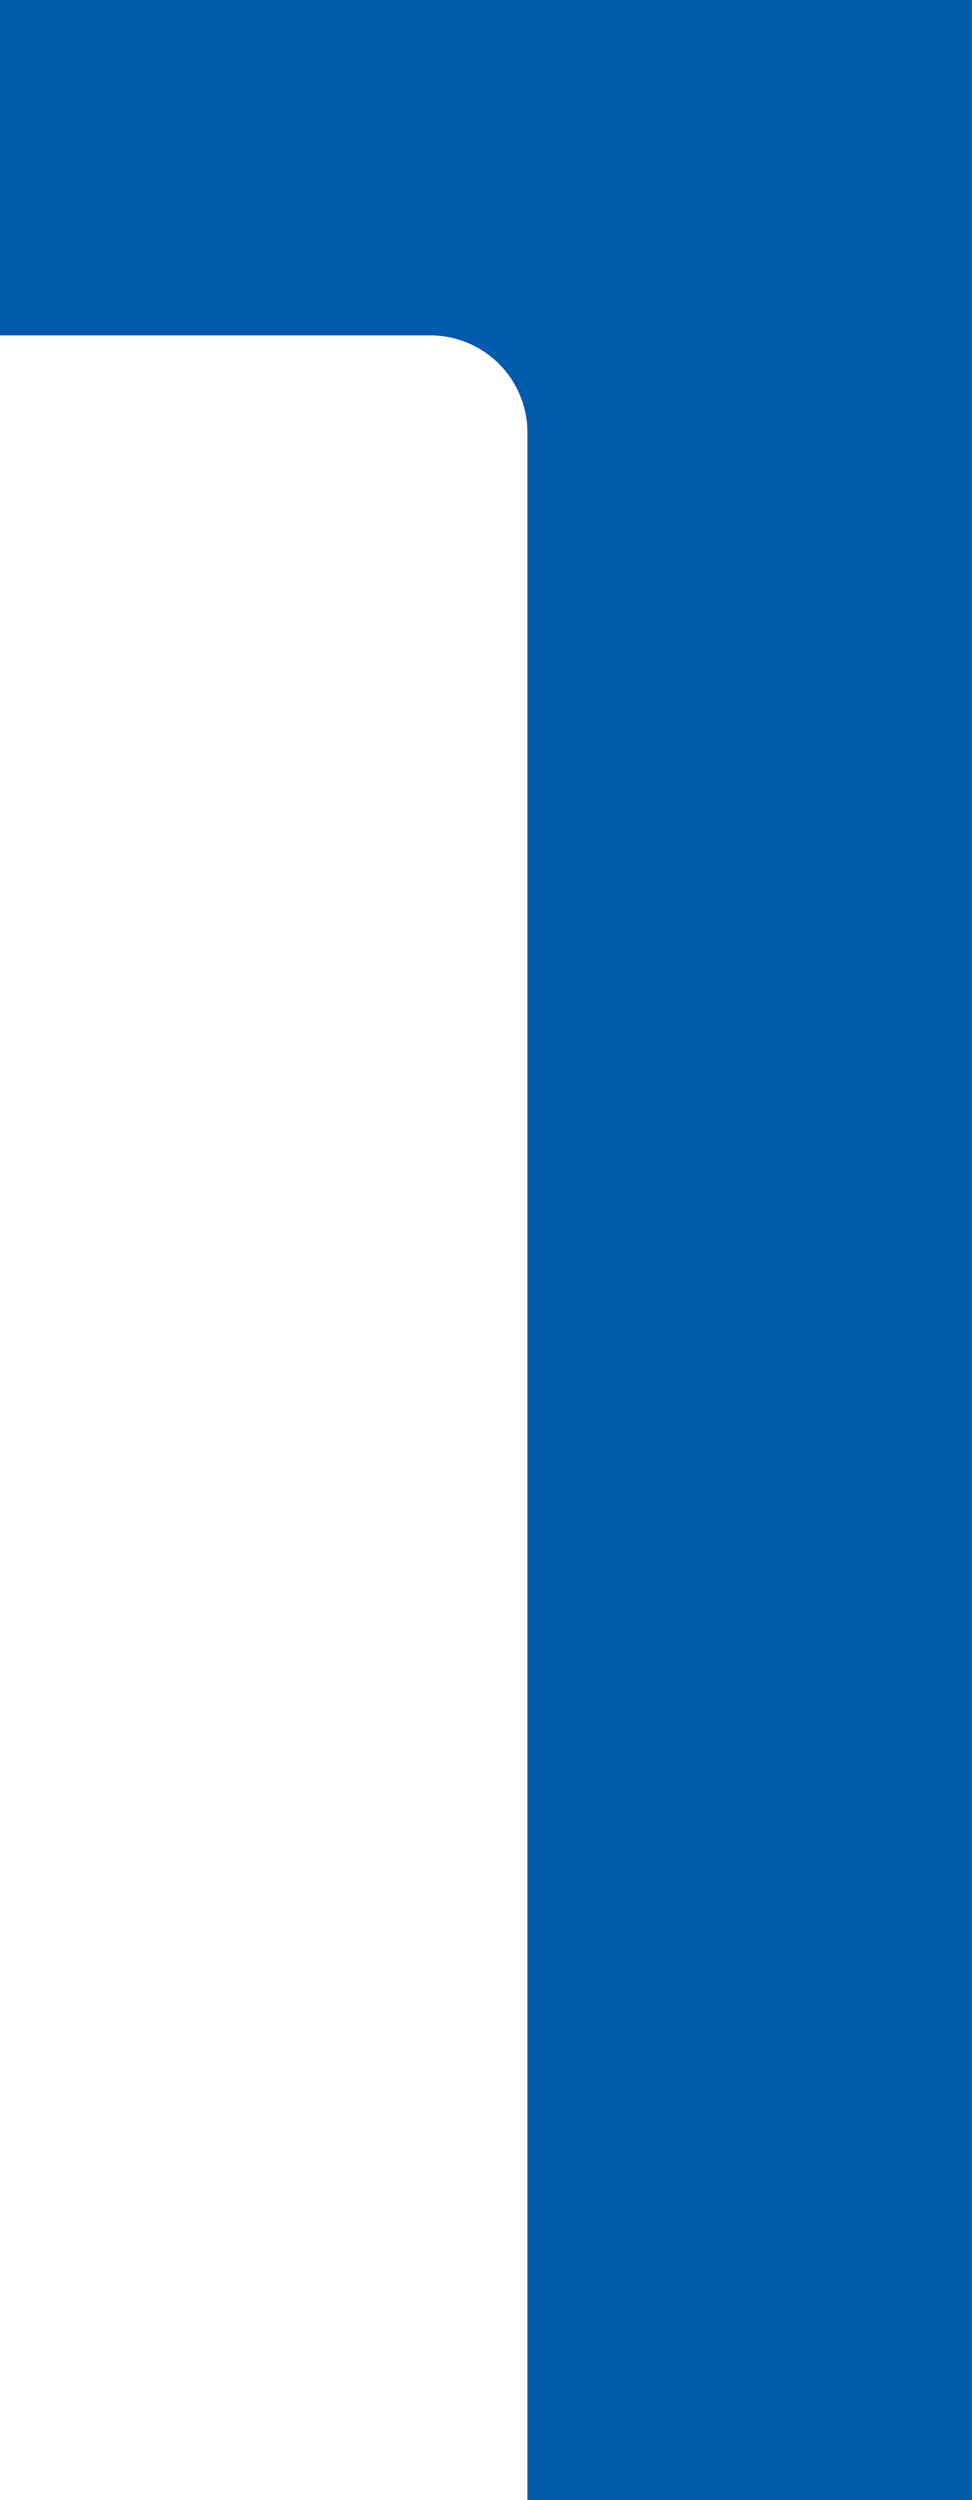
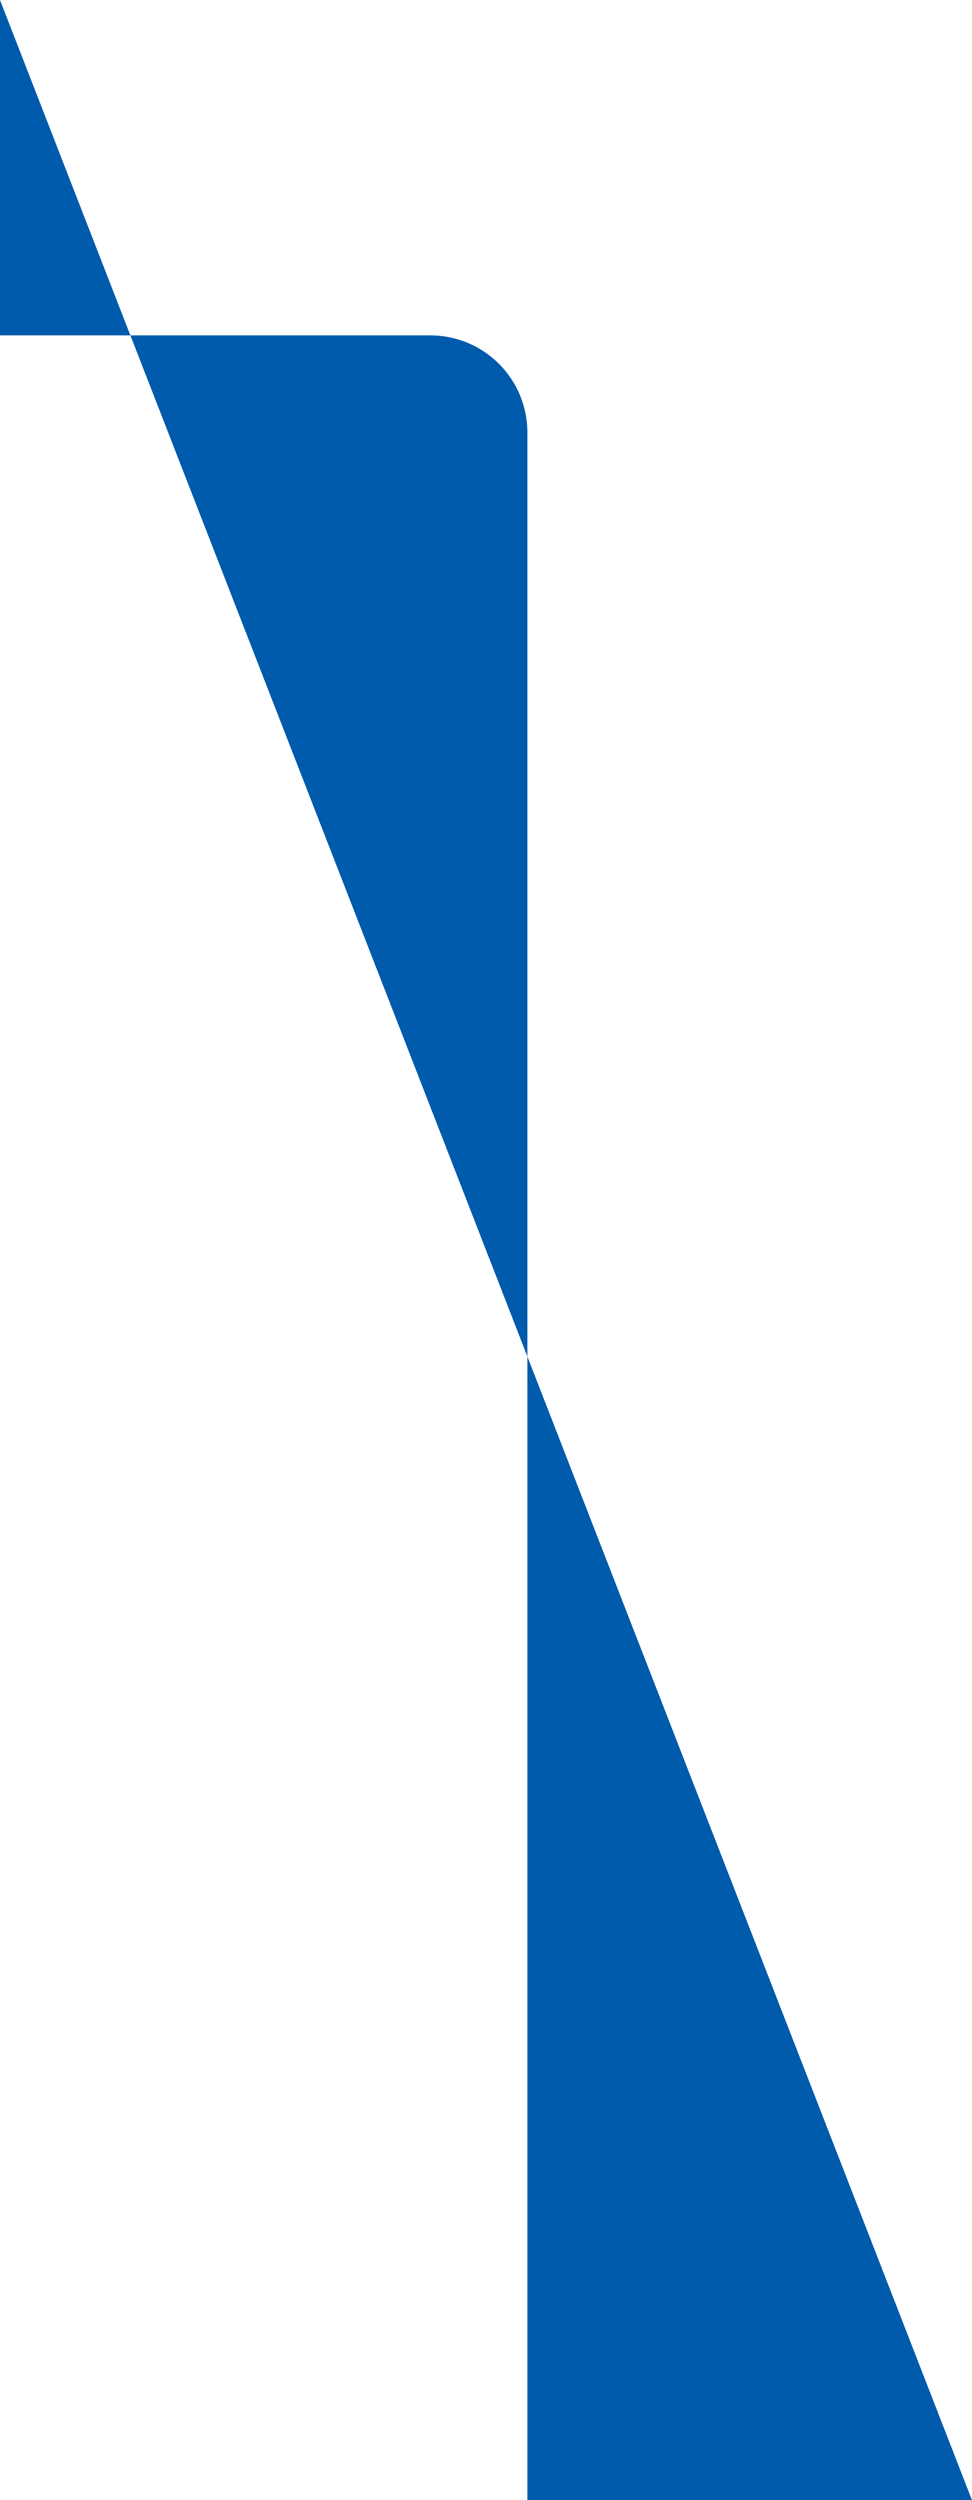
<svg xmlns="http://www.w3.org/2000/svg" width="15.559" height="40" viewBox="0 0 15.559 40">
-   <path id="パス_23934" data-name="パス 23934" d="M43.613,0V5.366H50.5a1.554,1.554,0,0,1,1.555,1.556V40h7.116V0Z" transform="translate(-43.613)" fill="#005bac" />
+   <path id="パス_23934" data-name="パス 23934" d="M43.613,0V5.366H50.5a1.554,1.554,0,0,1,1.555,1.556V40h7.116Z" transform="translate(-43.613)" fill="#005bac" />
</svg>